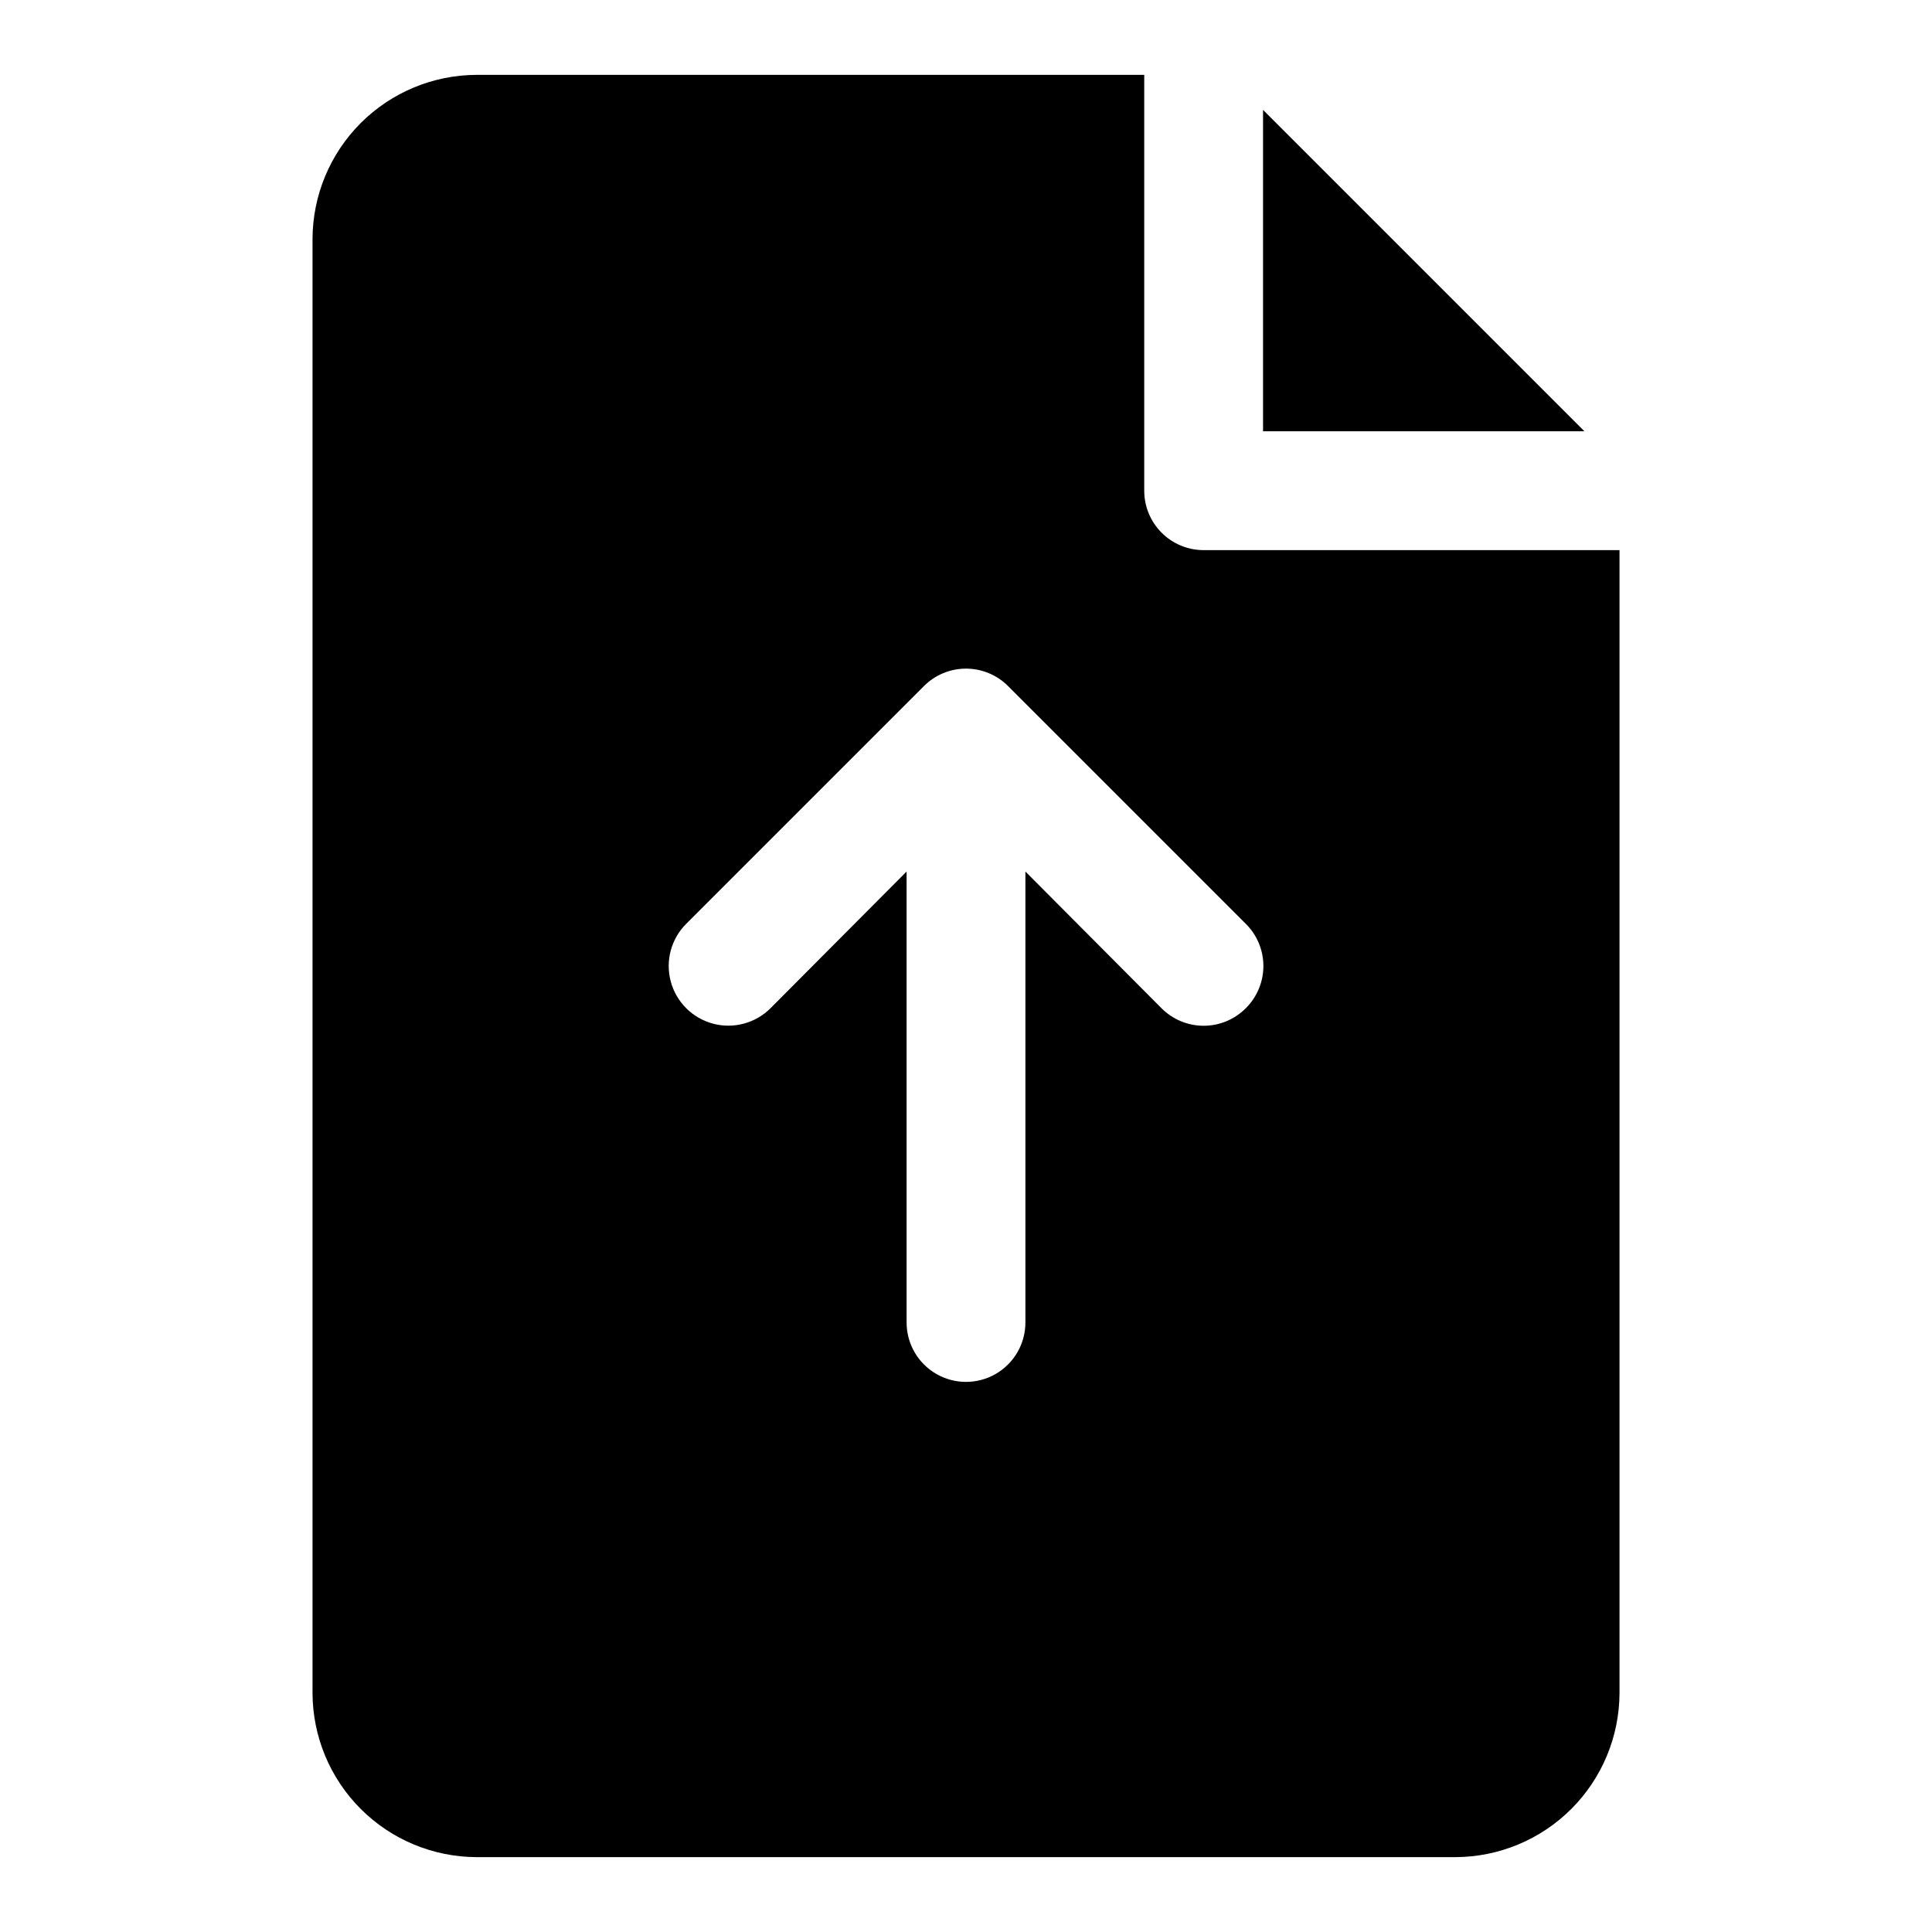
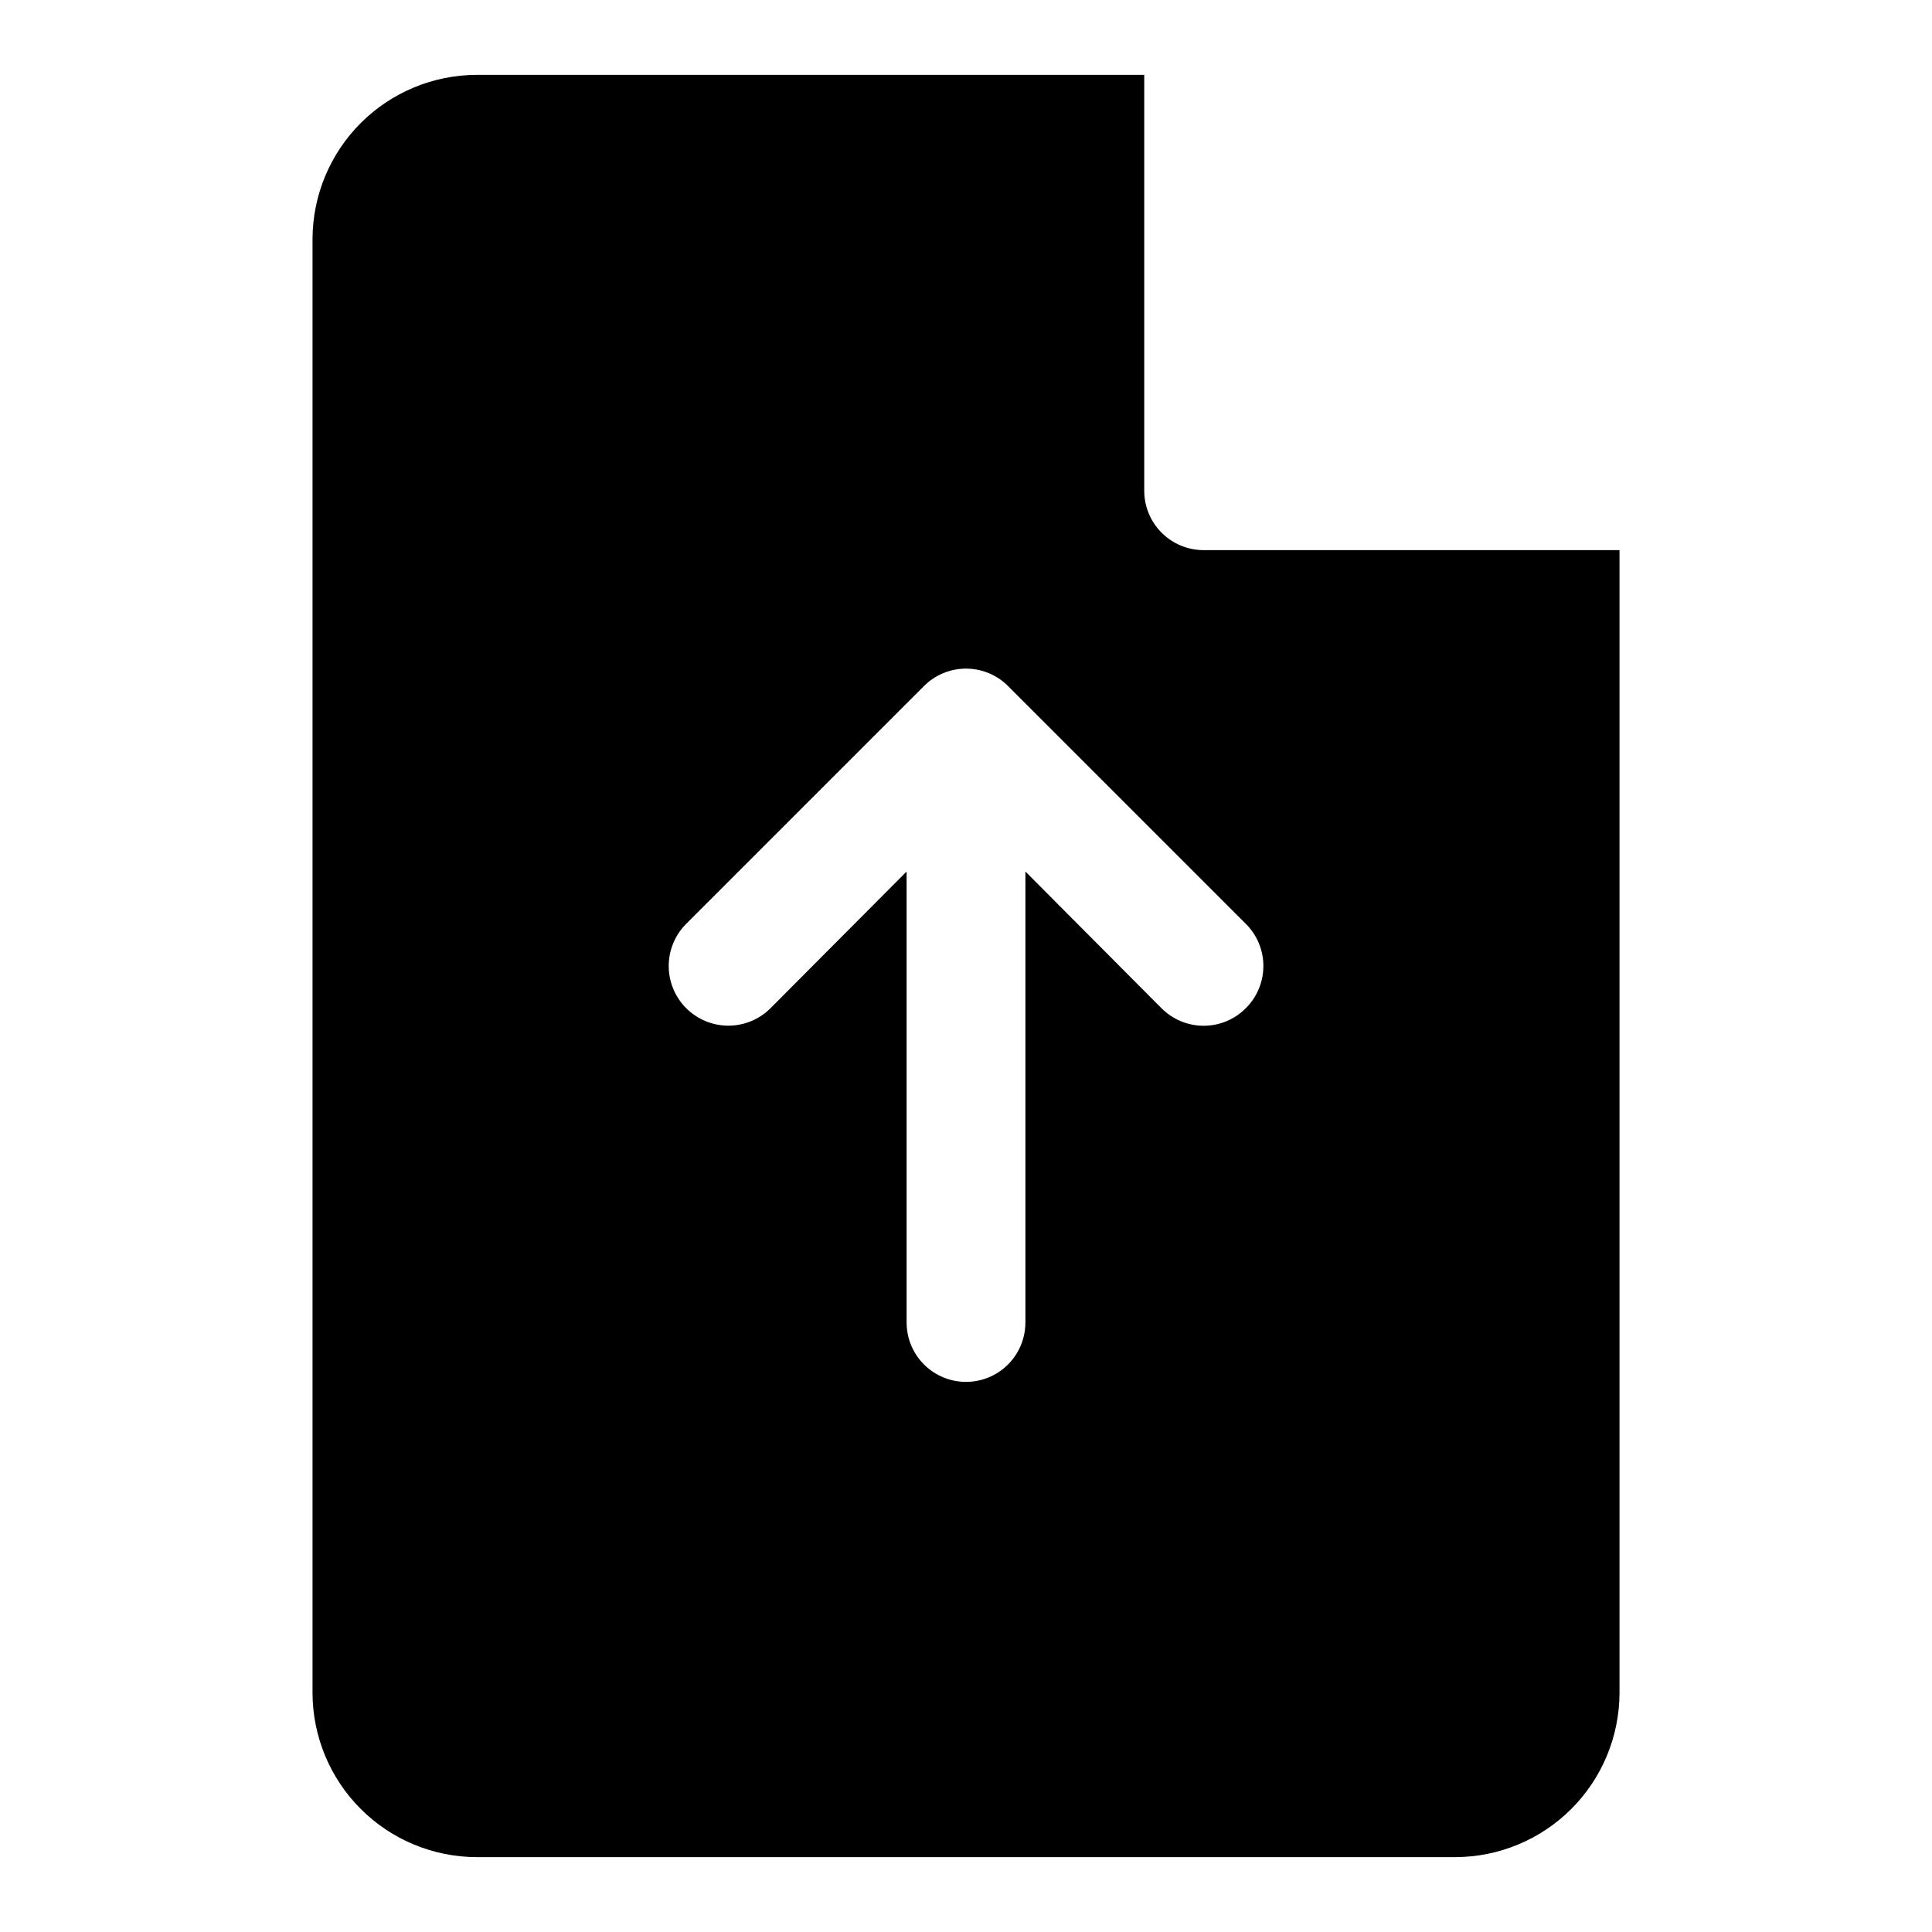
<svg xmlns="http://www.w3.org/2000/svg" fill="#000000" width="800px" height="800px" version="1.1" viewBox="144 144 512 512">
  <g>
-     <path d="m478.72 173.12v85.176h85.176z" />
    <path d="m462.98 289.79c-4.176 0-8.184-1.656-11.133-4.609-2.953-2.953-4.613-6.957-4.613-11.133v-110.21h-176.96c-11.512 0.043-22.539 4.637-30.68 12.773-8.141 8.141-12.73 19.172-12.773 30.684v385.41c0.043 11.512 4.633 22.539 12.773 30.68 8.141 8.141 19.168 12.73 30.68 12.773h259.46c11.512-0.043 22.539-4.633 30.68-12.773s12.73-19.168 12.773-30.68v-302.92zm11.18 121.39h-0.004c-2.957 2.981-6.981 4.656-11.176 4.656-4.199 0-8.223-1.676-11.18-4.656l-36.055-36.211v119.5c0 5.625-3 10.824-7.871 13.637s-10.875 2.812-15.746 0-7.871-8.012-7.871-13.637v-119.5l-36.055 36.211c-3.992 3.996-9.812 5.555-15.27 4.094-5.453-1.465-9.715-5.723-11.176-11.18-1.465-5.457 0.098-11.277 4.09-15.27l62.977-62.977c2.957-2.981 6.981-4.656 11.18-4.656 4.195 0 8.219 1.676 11.176 4.656l62.977 62.977c2.981 2.957 4.656 6.981 4.656 11.18 0 4.195-1.676 8.219-4.656 11.176z" />
  </g>
</svg>